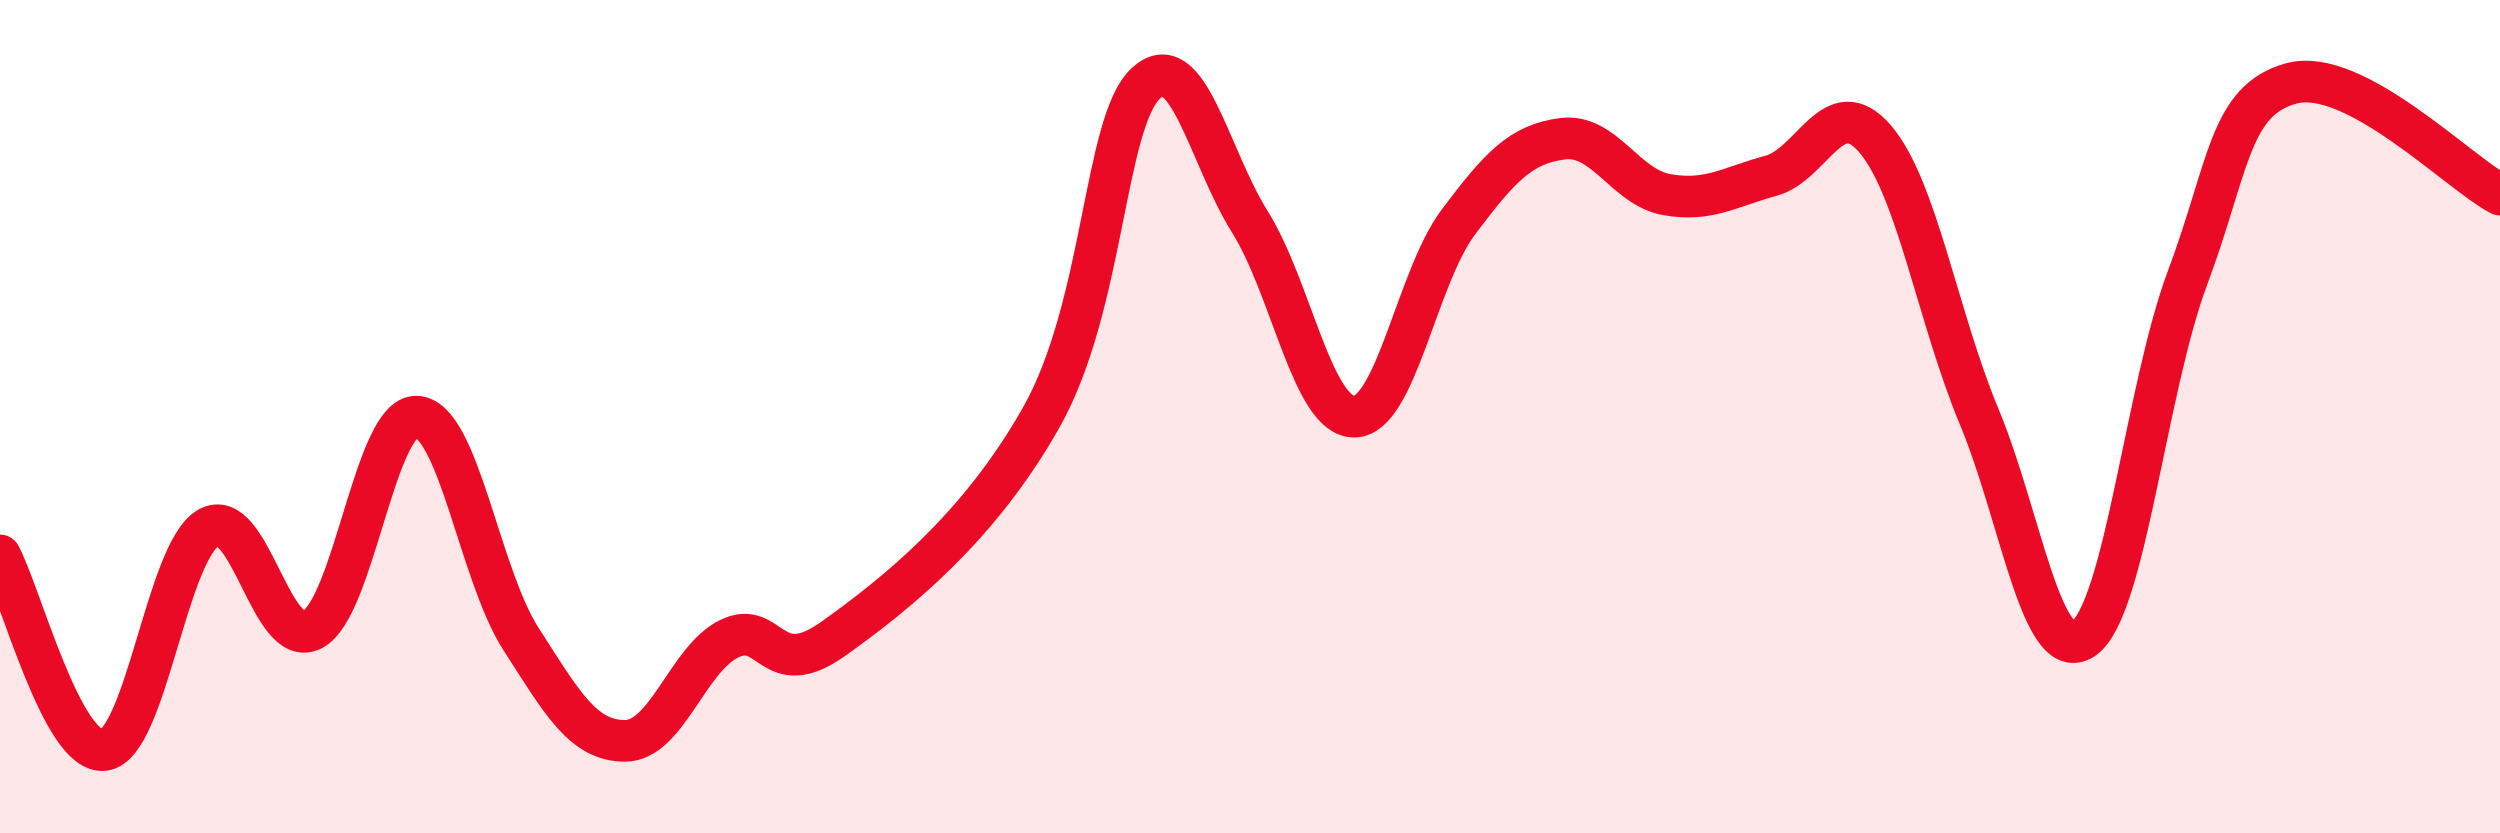
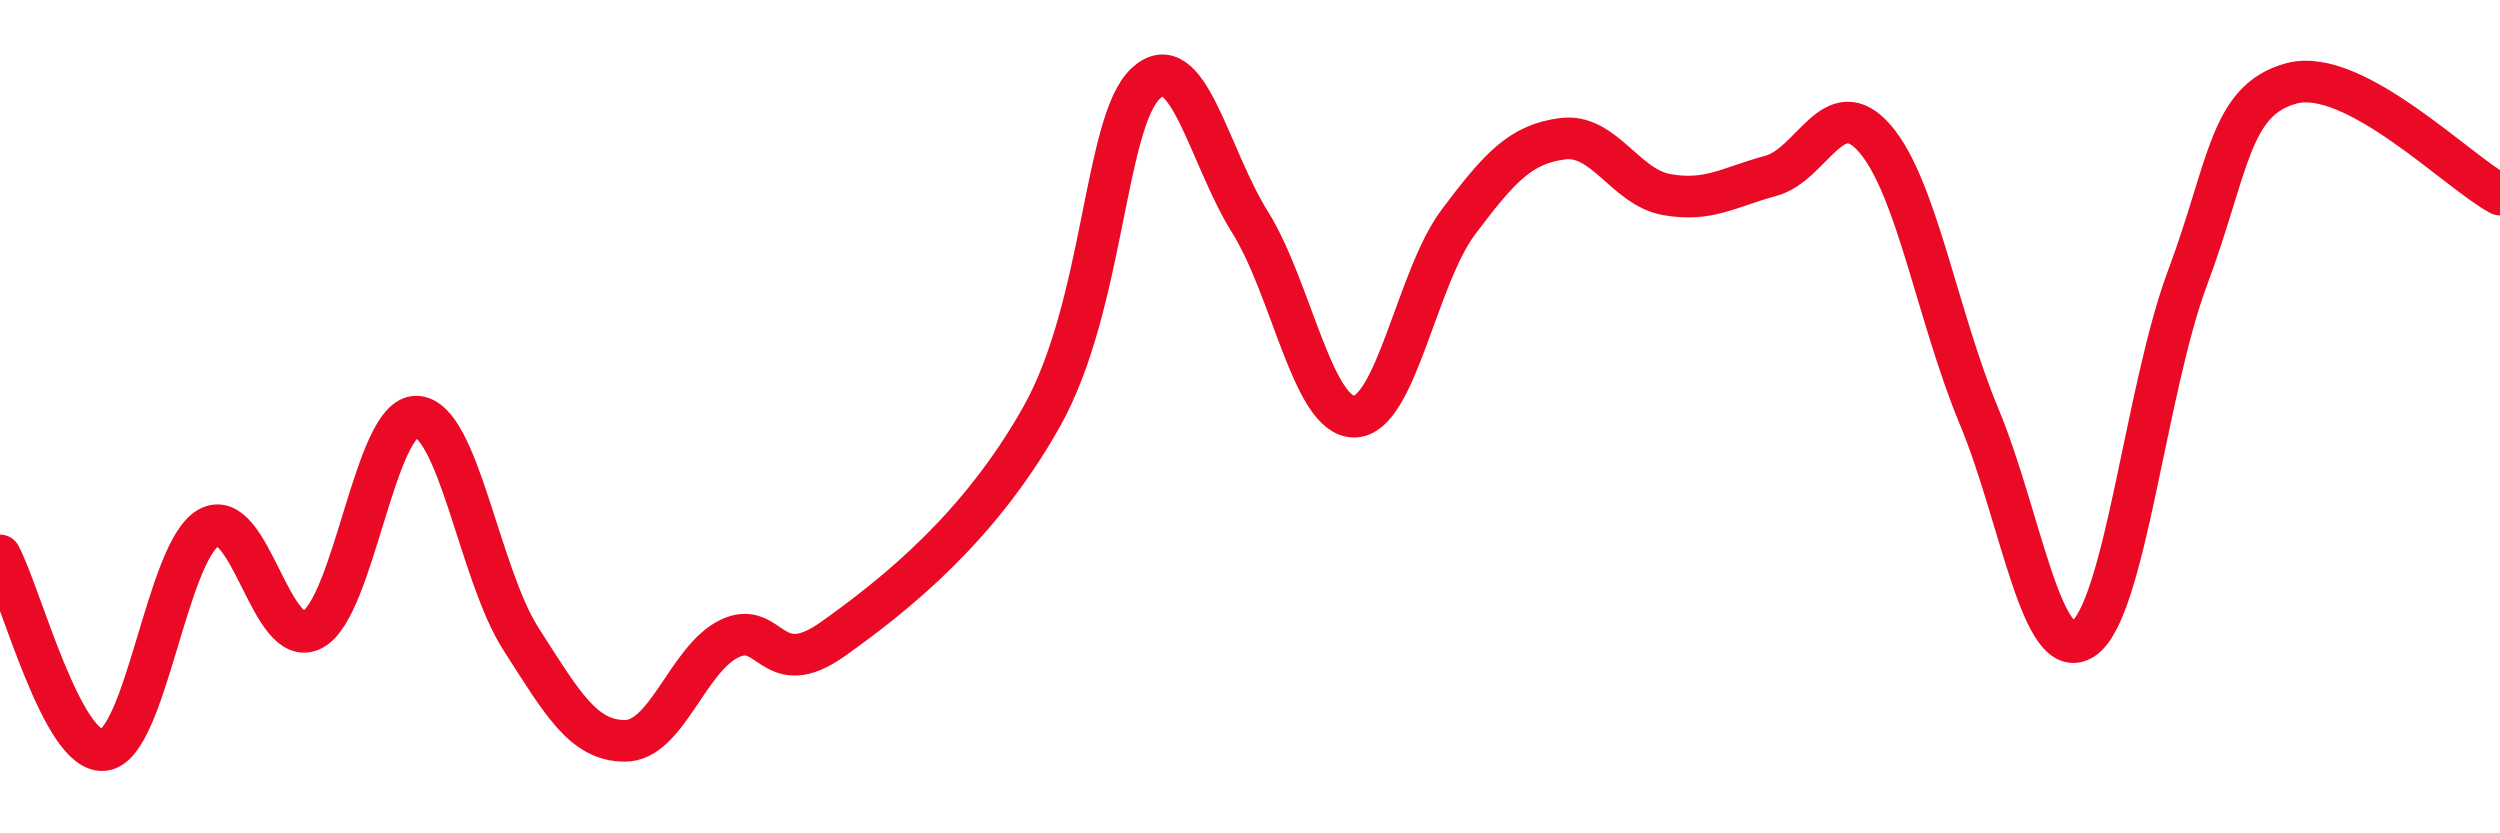
<svg xmlns="http://www.w3.org/2000/svg" width="60" height="20" viewBox="0 0 60 20">
-   <path d="M 0,13.33 C 0.5,14.26 1.5,18.13 2.5,18 C 3.5,17.87 4,13.25 5,12.67 C 6,12.09 6.5,15.64 7.5,15.11 C 8.5,14.58 9,9.96 10,10 C 11,10.04 11.5,13.77 12.5,15.33 C 13.5,16.89 14,17.78 15,17.78 C 16,17.78 16.5,15.82 17.5,15.33 C 18.5,14.84 18.5,16.4 20,15.33 C 21.5,14.26 23.5,12.67 25,10 C 26.5,7.33 26.5,2.93 27.5,2 C 28.5,1.07 29,3.73 30,5.33 C 31,6.93 31.5,10 32.5,10 C 33.5,10 34,6.66 35,5.33 C 36,4 36.5,3.46 37.5,3.33 C 38.5,3.2 39,4.49 40,4.67 C 41,4.85 41.5,4.49 42.5,4.22 C 43.5,3.95 44,2.17 45,3.33 C 46,4.49 46.5,7.6 47.5,10 C 48.5,12.4 49,16 50,15.33 C 51,14.66 51.5,9.34 52.5,6.67 C 53.5,4 53.5,2.4 55,2 C 56.5,1.6 59,4.14 60,4.67L60 20L0 20Z" fill="#EB0A25" opacity="0.1" stroke-linecap="round" stroke-linejoin="round" />
  <path d="M 0,13.33 C 0.5,14.26 1.5,18.13 2.5,18 C 3.5,17.87 4,13.25 5,12.67 C 6,12.09 6.5,15.64 7.5,15.11 C 8.5,14.58 9,9.96 10,10 C 11,10.04 11.5,13.77 12.5,15.33 C 13.5,16.89 14,17.78 15,17.78 C 16,17.78 16.5,15.82 17.5,15.33 C 18.5,14.84 18.5,16.4 20,15.33 C 21.5,14.26 23.5,12.67 25,10 C 26.5,7.33 26.5,2.93 27.5,2 C 28.5,1.07 29,3.73 30,5.33 C 31,6.93 31.5,10 32.5,10 C 33.5,10 34,6.66 35,5.33 C 36,4 36.5,3.46 37.5,3.33 C 38.5,3.2 39,4.49 40,4.67 C 41,4.85 41.5,4.49 42.5,4.22 C 43.5,3.95 44,2.17 45,3.33 C 46,4.49 46.5,7.6 47.5,10 C 48.5,12.4 49,16 50,15.33 C 51,14.66 51.5,9.34 52.5,6.67 C 53.5,4 53.5,2.4 55,2 C 56.5,1.6 59,4.14 60,4.67" stroke="#EB0A25" stroke-width="1" fill="none" stroke-linecap="round" stroke-linejoin="round" />
</svg>